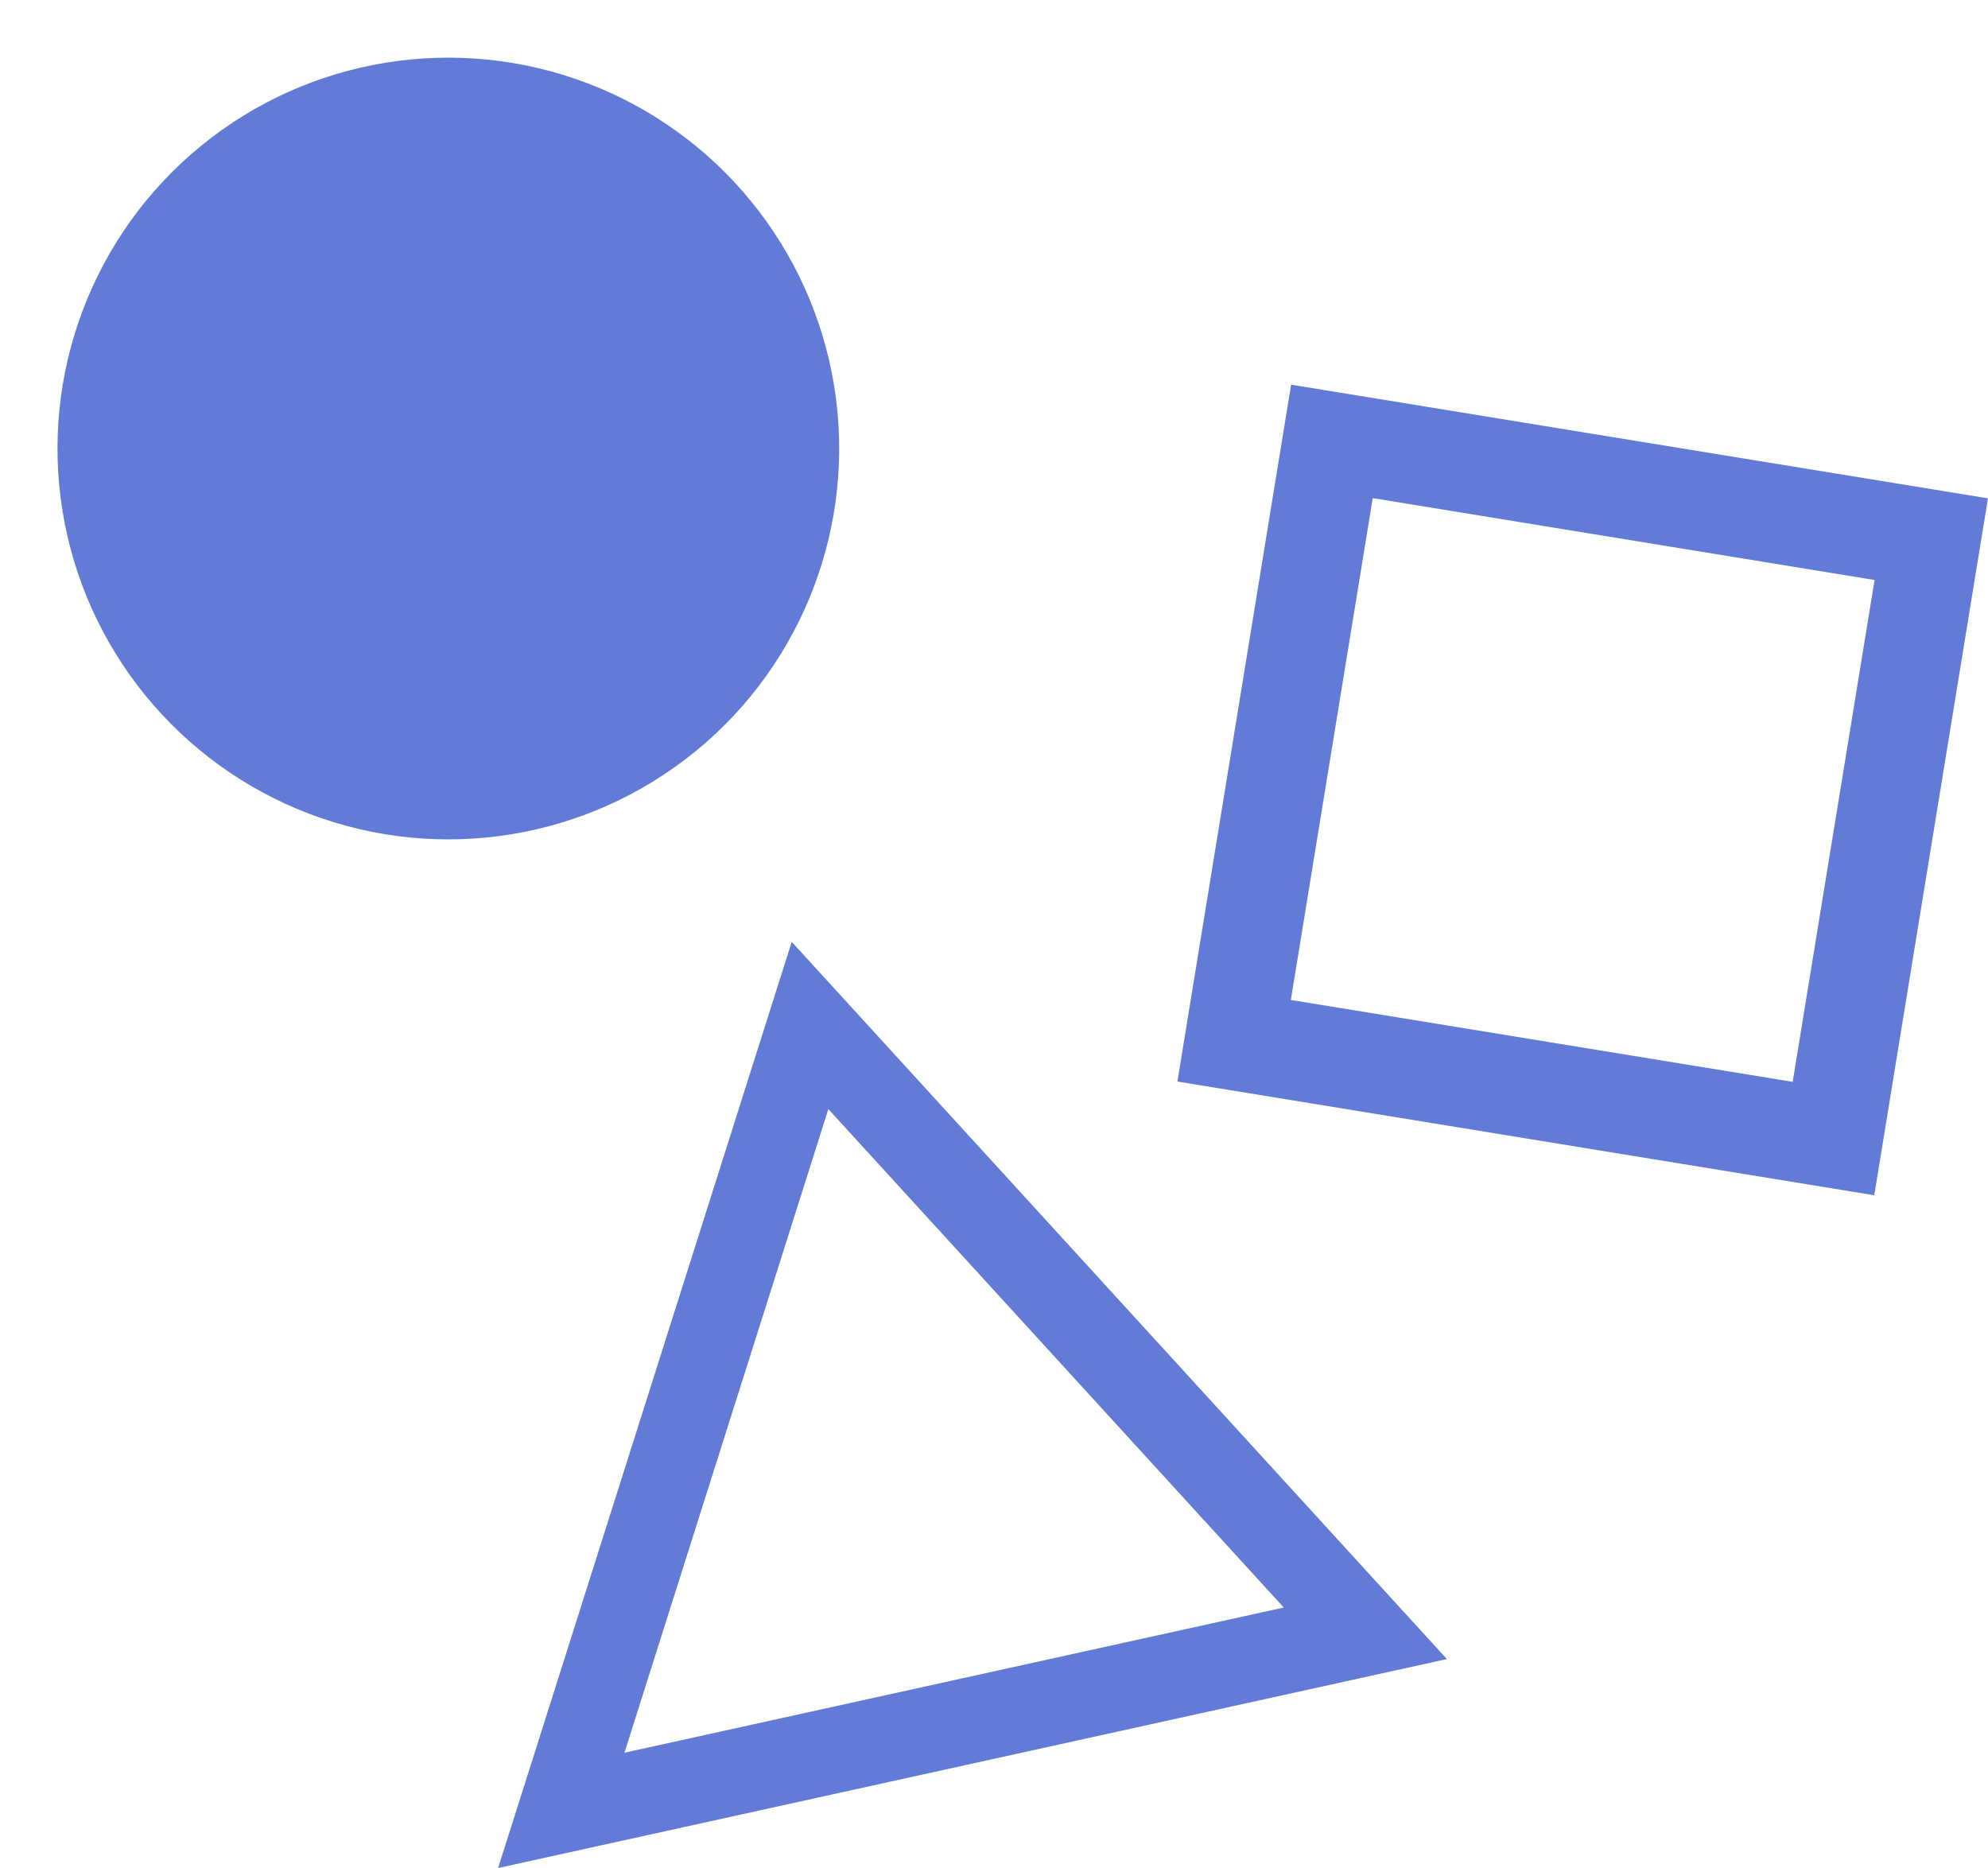
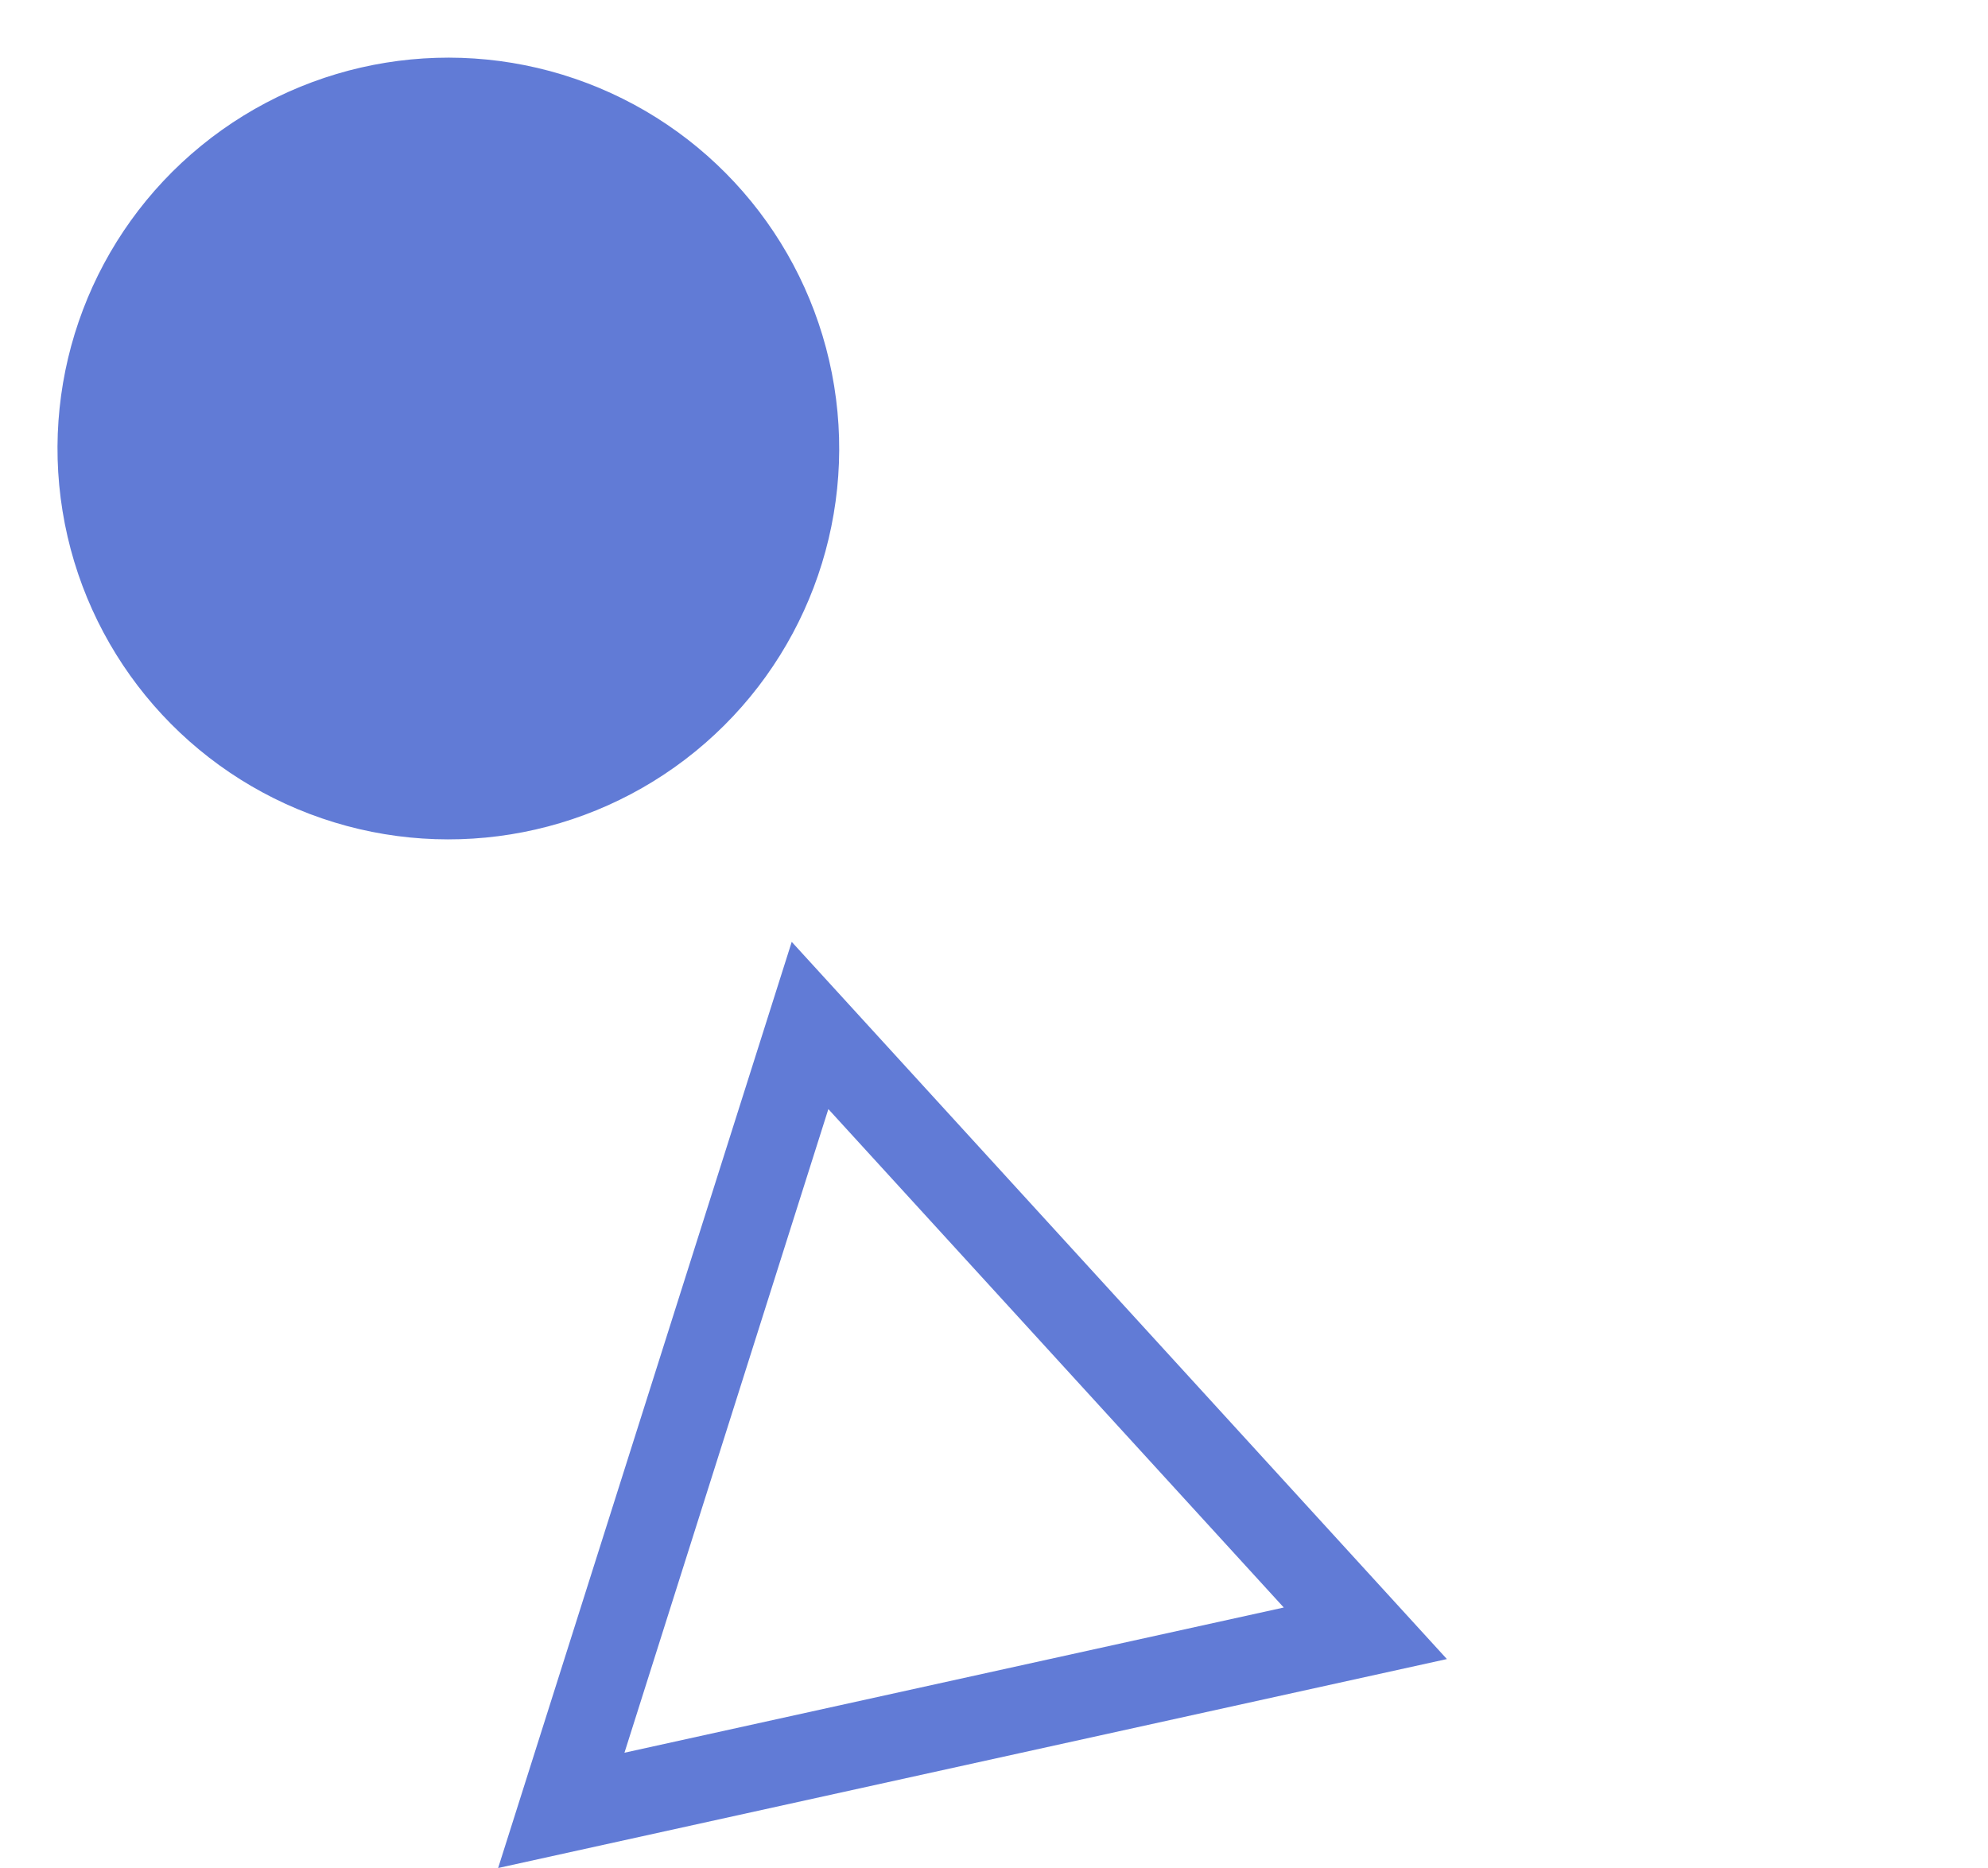
<svg xmlns="http://www.w3.org/2000/svg" width="50.37" height="47.328" viewBox="0 0 50.37 47.328">
  <g id="Groupe_4266" data-name="Groupe 4266" transform="translate(-806.55 -1841.819)">
    <circle id="Ellipse_500" data-name="Ellipse 500" cx="9.904" cy="9.904" r="9.904" transform="matrix(0.987, -0.16, 0.16, 0.987, 806.55, 1844.992)" fill="#617bd6" />
-     <path id="Tracé_13558" data-name="Tracé 13558" d="M916.682,1876.857l-2.881,17.656,17.656,2.881,2.881-17.657Zm12.708,17.664-12.715-2.075,2.075-12.715,12.715,2.075Z" transform="translate(-77.419 -25.292)" fill="#617bd6" />
    <path id="Tracé_13559" data-name="Tracé 13559" d="M851.923,1951.072l24.039-5.294-16.6-18.171Zm19.906-6.6-16.705,3.679,5.166-16.307Z" transform="translate(-32.752 -61.925)" fill="#617bd6" />
  </g>
</svg>